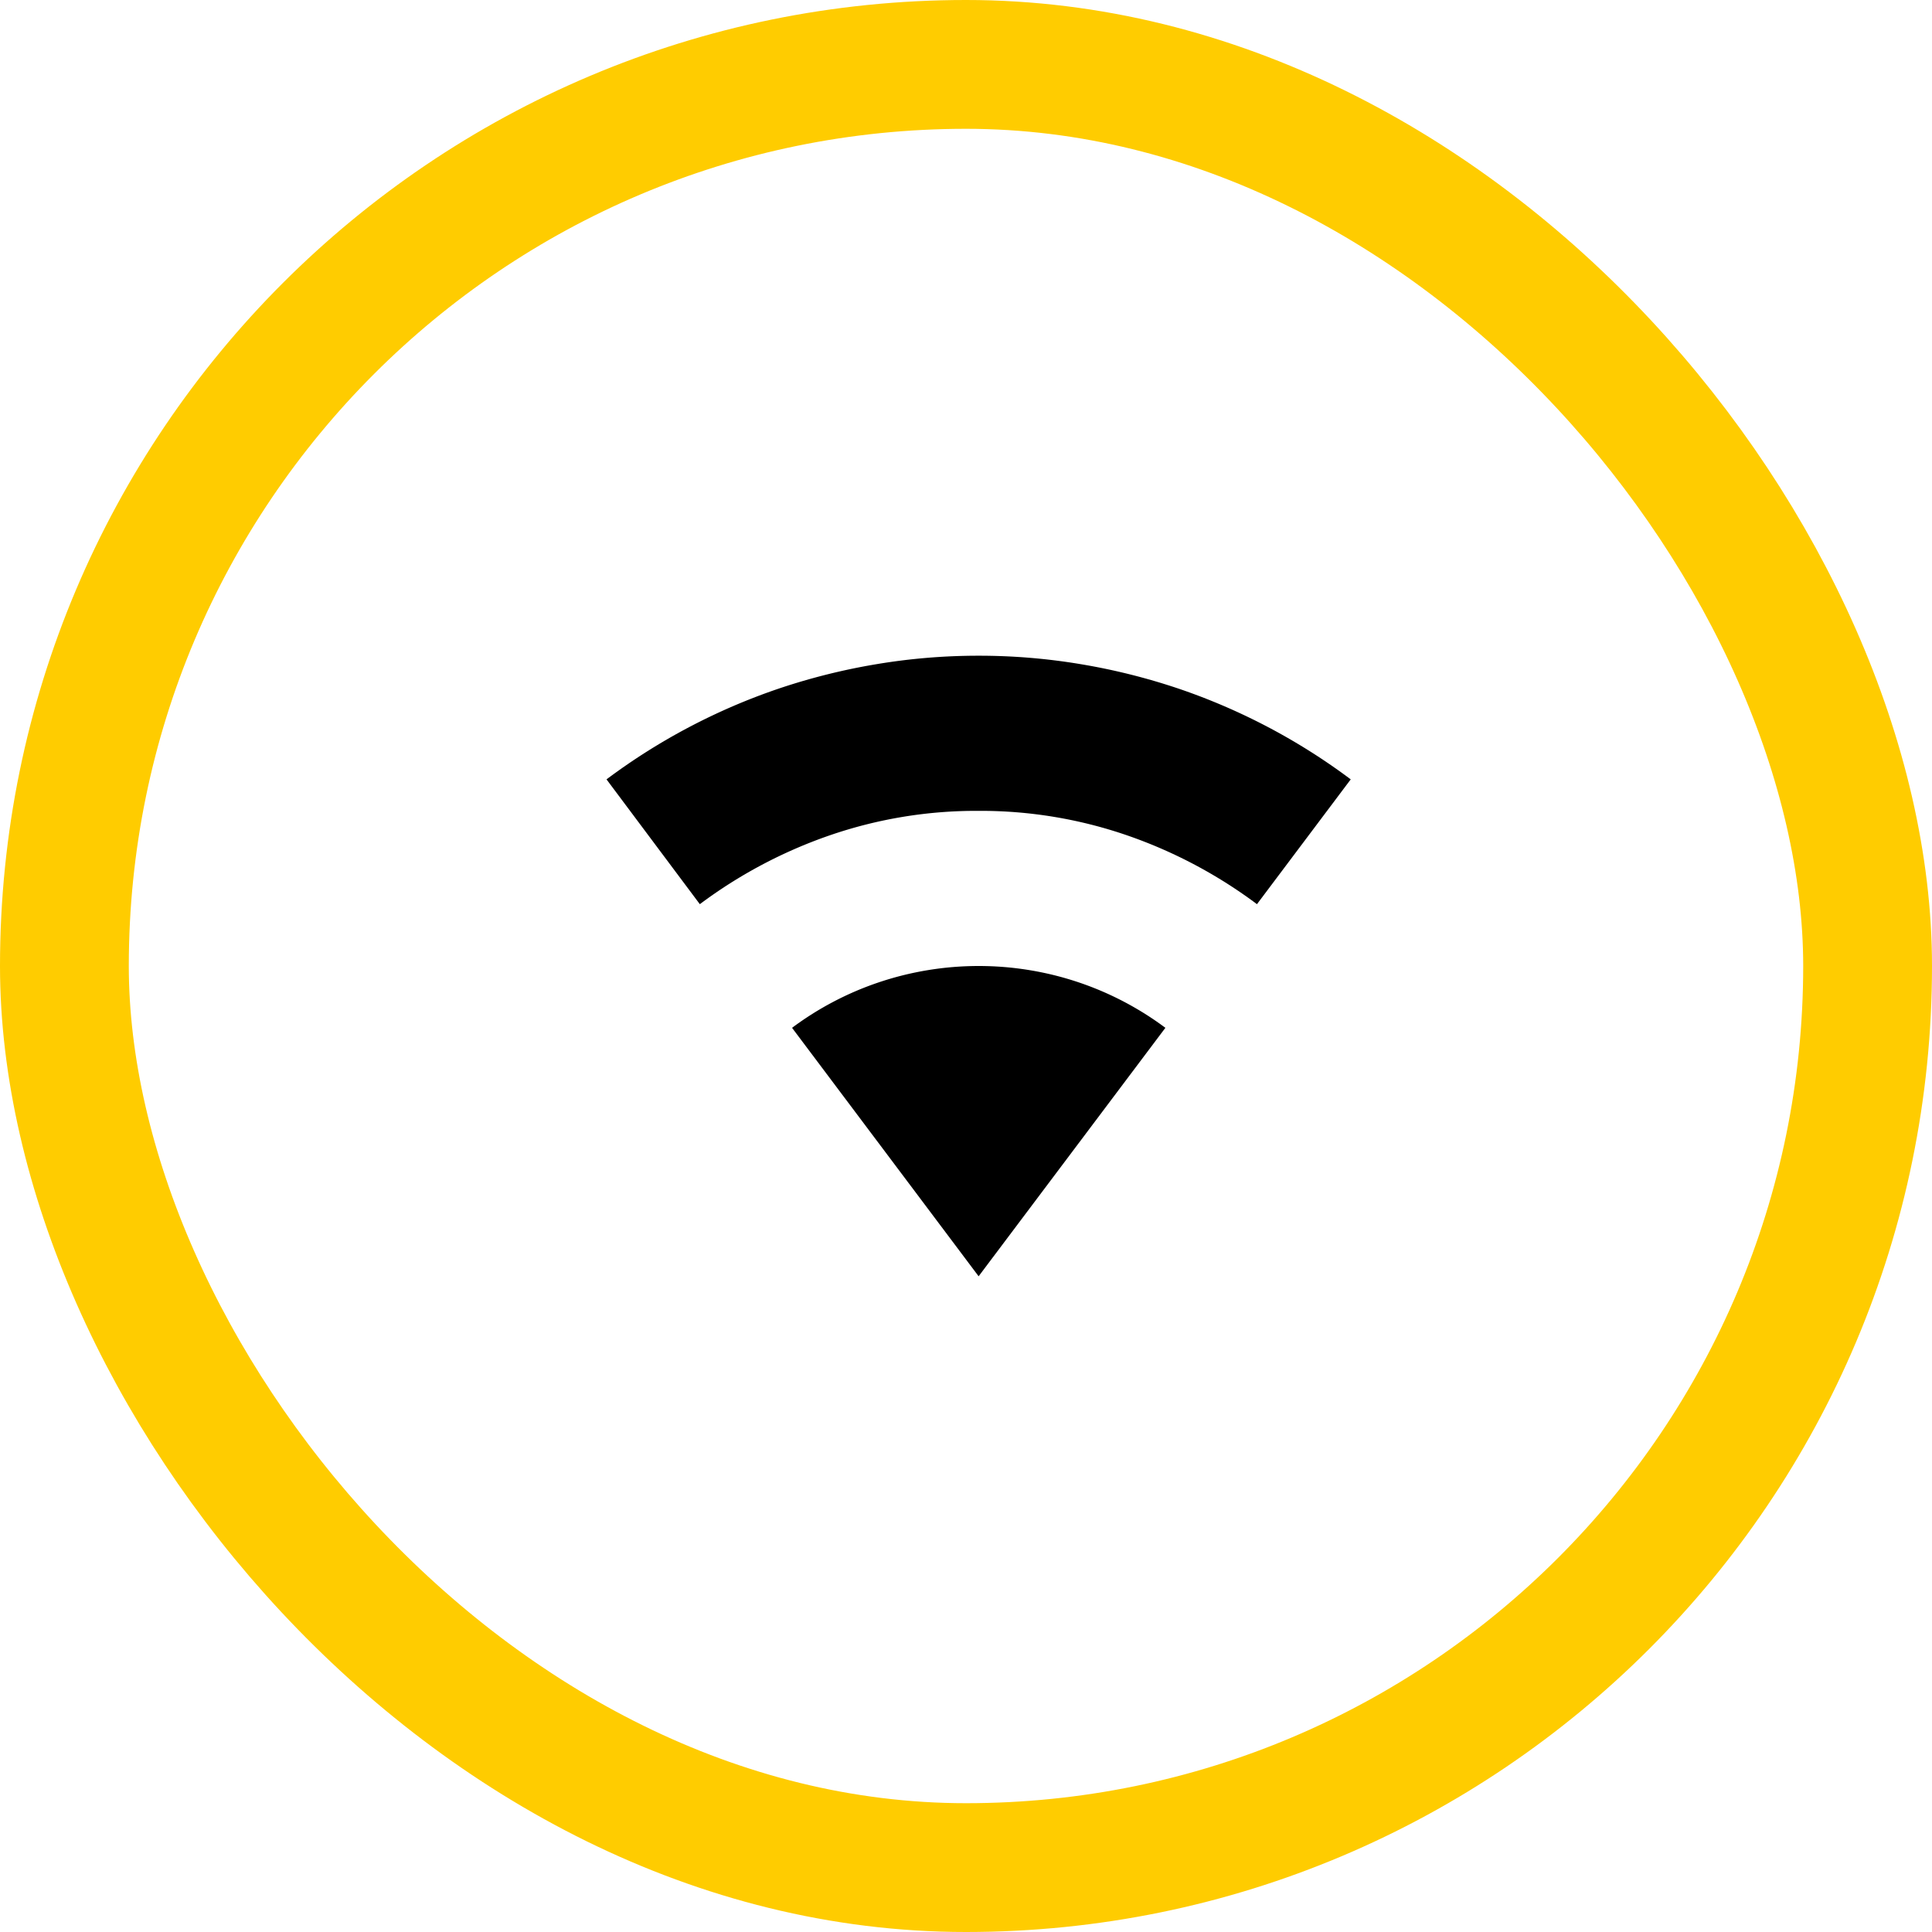
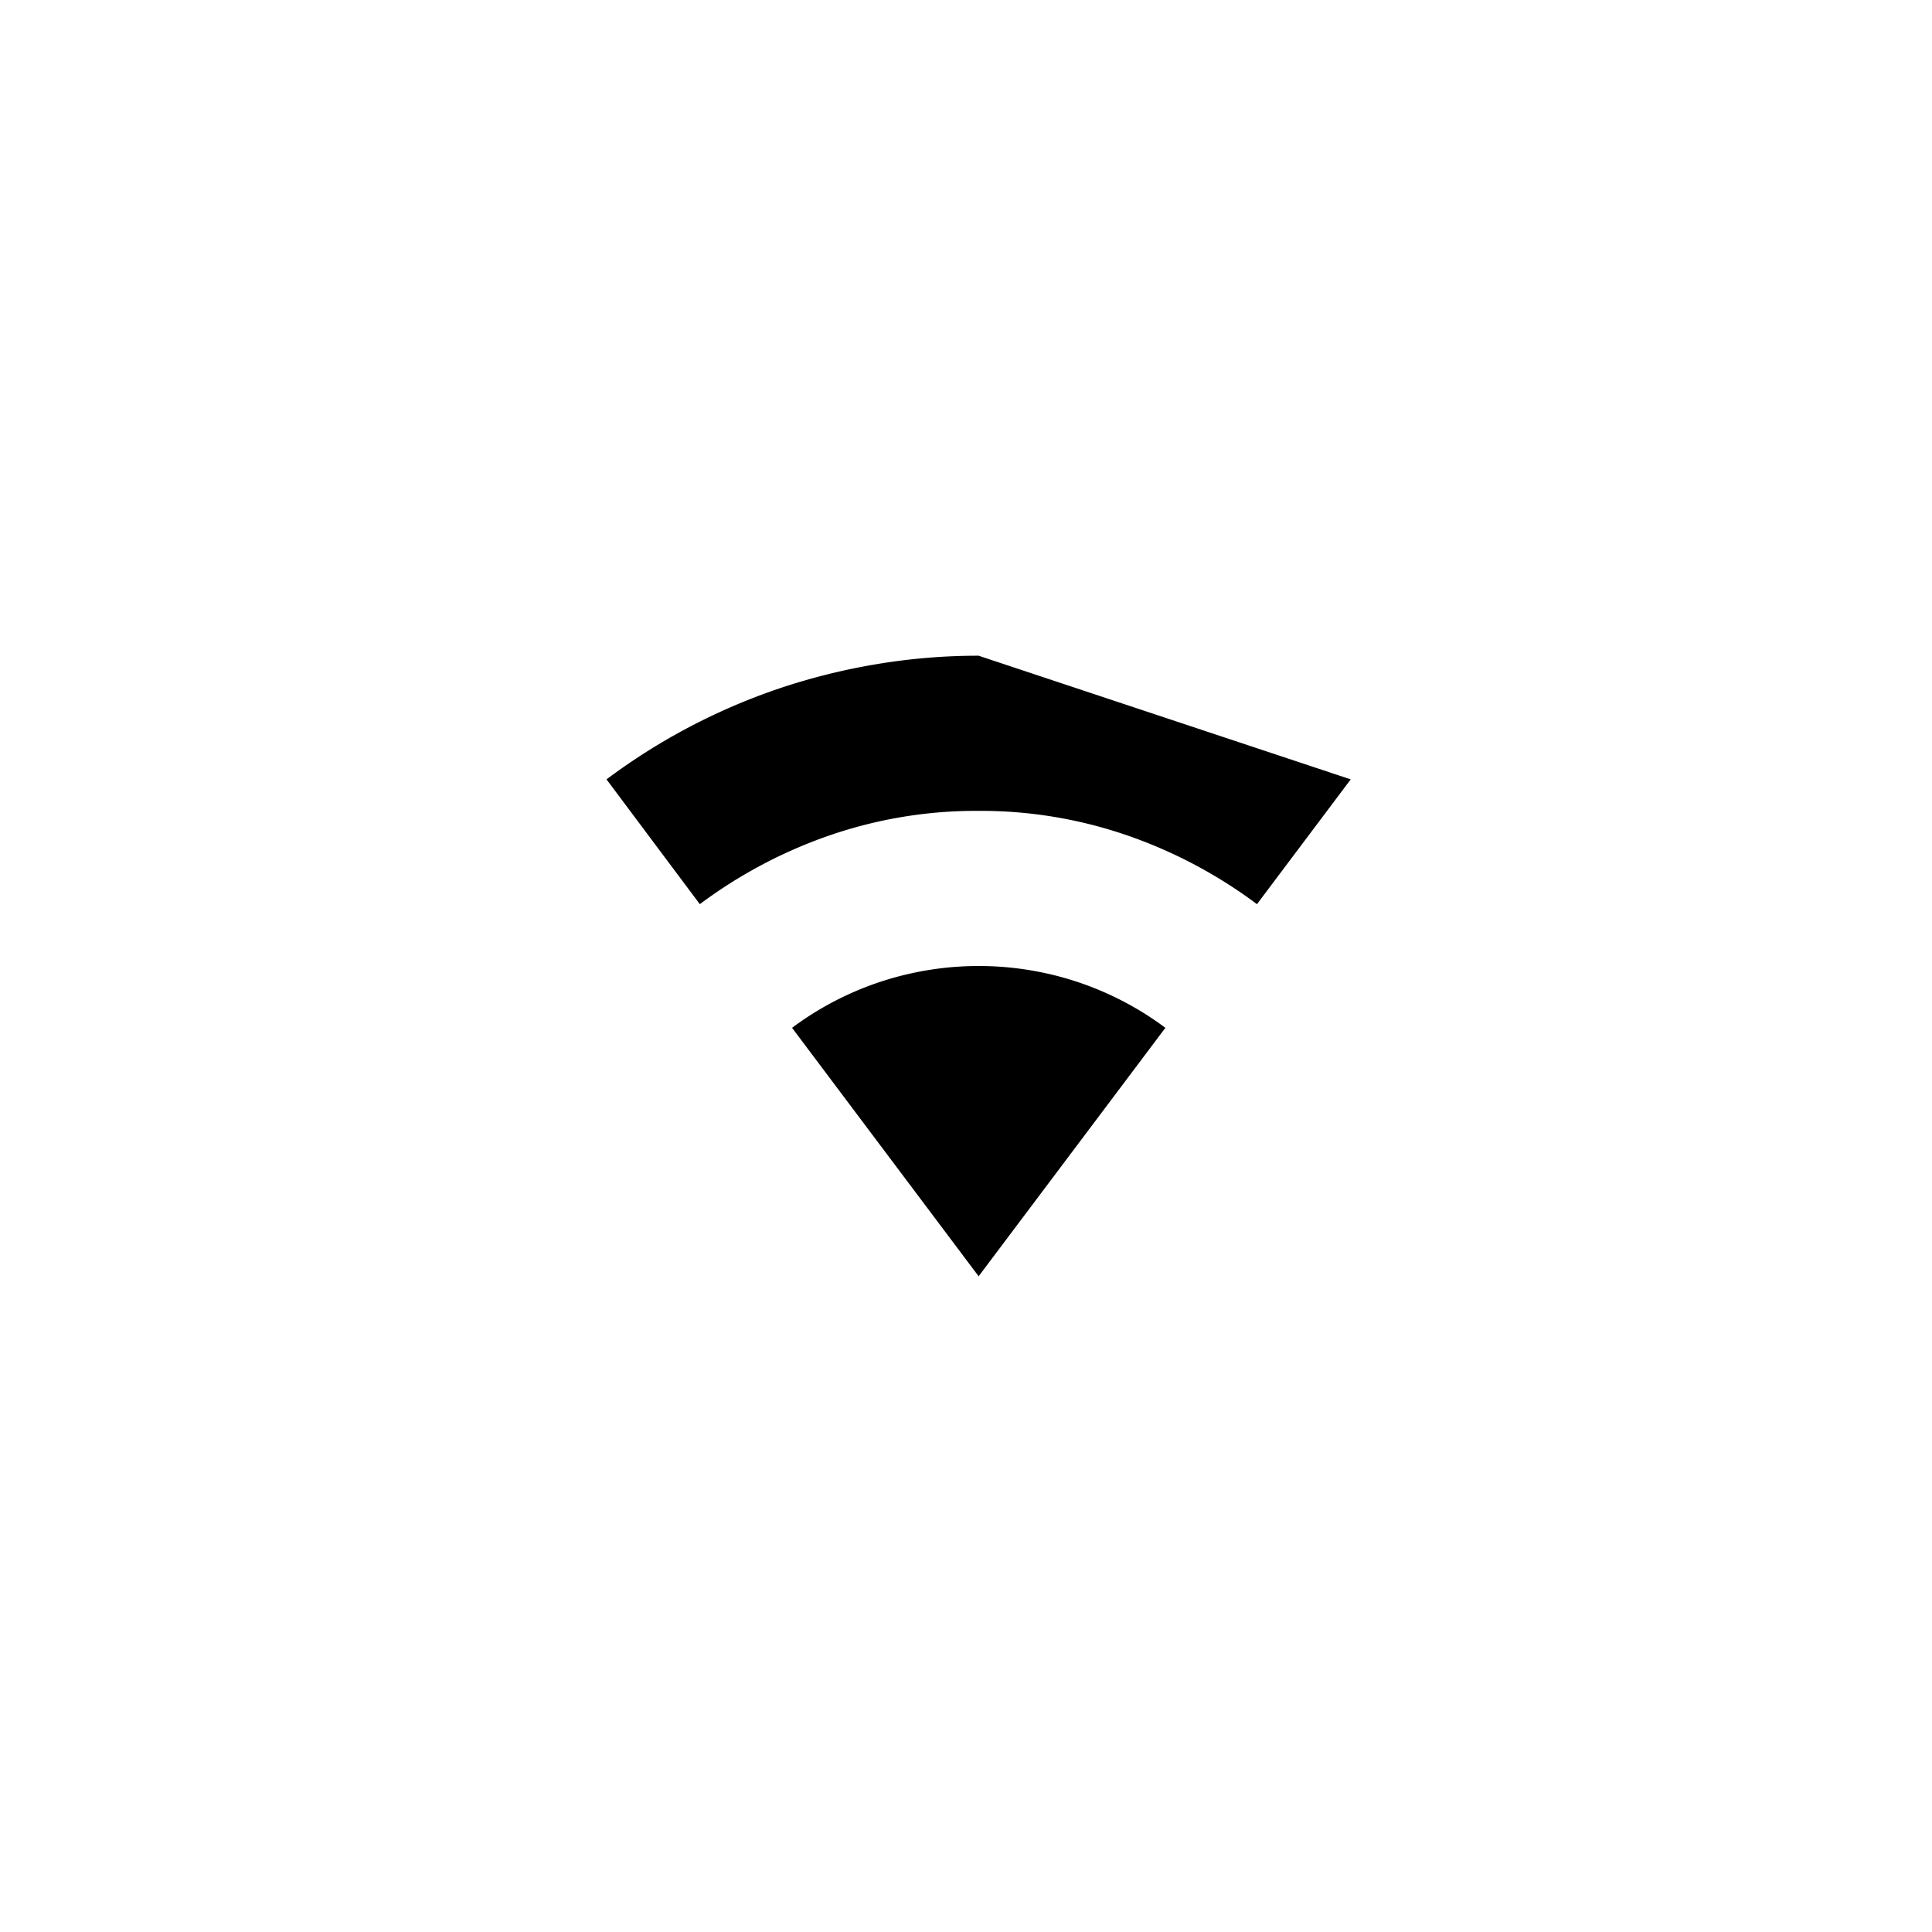
<svg xmlns="http://www.w3.org/2000/svg" width="30" height="30" viewBox="0 0 30 30">
  <g id="icon-speed-connection" transform="translate(-80 -963)">
    <g id="Component_164_38" data-name="Component 164 – 38" transform="translate(80 963)">
      <g id="Rectangle_15714" data-name="Rectangle 15714" fill="none" stroke="#fc0" stroke-width="2">
-         <rect width="30" height="30" rx="15" stroke="none" />
-         <rect x="1" y="1" width="28" height="28" rx="14" fill="none" />
-       </g>
+         </g>
    </g>
-     <path id="wifi_signal_mid" data-name="wifi signal mid" d="M5.778,9.636l2.9-3.858a4.829,4.829,0,0,0-1.346-.706,4.872,4.872,0,0,0-3.105,0,4.829,4.829,0,0,0-1.346.706ZM5.778,0a9.545,9.545,0,0,0-1.59.132A9.787,9.787,0,0,0,2.682.508,9.621,9.621,0,0,0,0,1.92L1.449,3.858a7.392,7.392,0,0,1,2-1.063,6.977,6.977,0,0,1,2.324-.386A6.977,6.977,0,0,1,8.1,2.795a7.392,7.392,0,0,1,2,1.063L11.556,1.92A9.621,9.621,0,0,0,8.874.508,9.787,9.787,0,0,0,7.368.132,9.545,9.545,0,0,0,5.778,0Z" transform="translate(89.418 973.182)" />
+     <path id="wifi_signal_mid" data-name="wifi signal mid" d="M5.778,9.636l2.9-3.858a4.829,4.829,0,0,0-1.346-.706,4.872,4.872,0,0,0-3.105,0,4.829,4.829,0,0,0-1.346.706ZM5.778,0a9.545,9.545,0,0,0-1.59.132A9.787,9.787,0,0,0,2.682.508,9.621,9.621,0,0,0,0,1.92L1.449,3.858a7.392,7.392,0,0,1,2-1.063,6.977,6.977,0,0,1,2.324-.386A6.977,6.977,0,0,1,8.1,2.795a7.392,7.392,0,0,1,2,1.063L11.556,1.92Z" transform="translate(89.418 973.182)" />
  </g>
</svg>